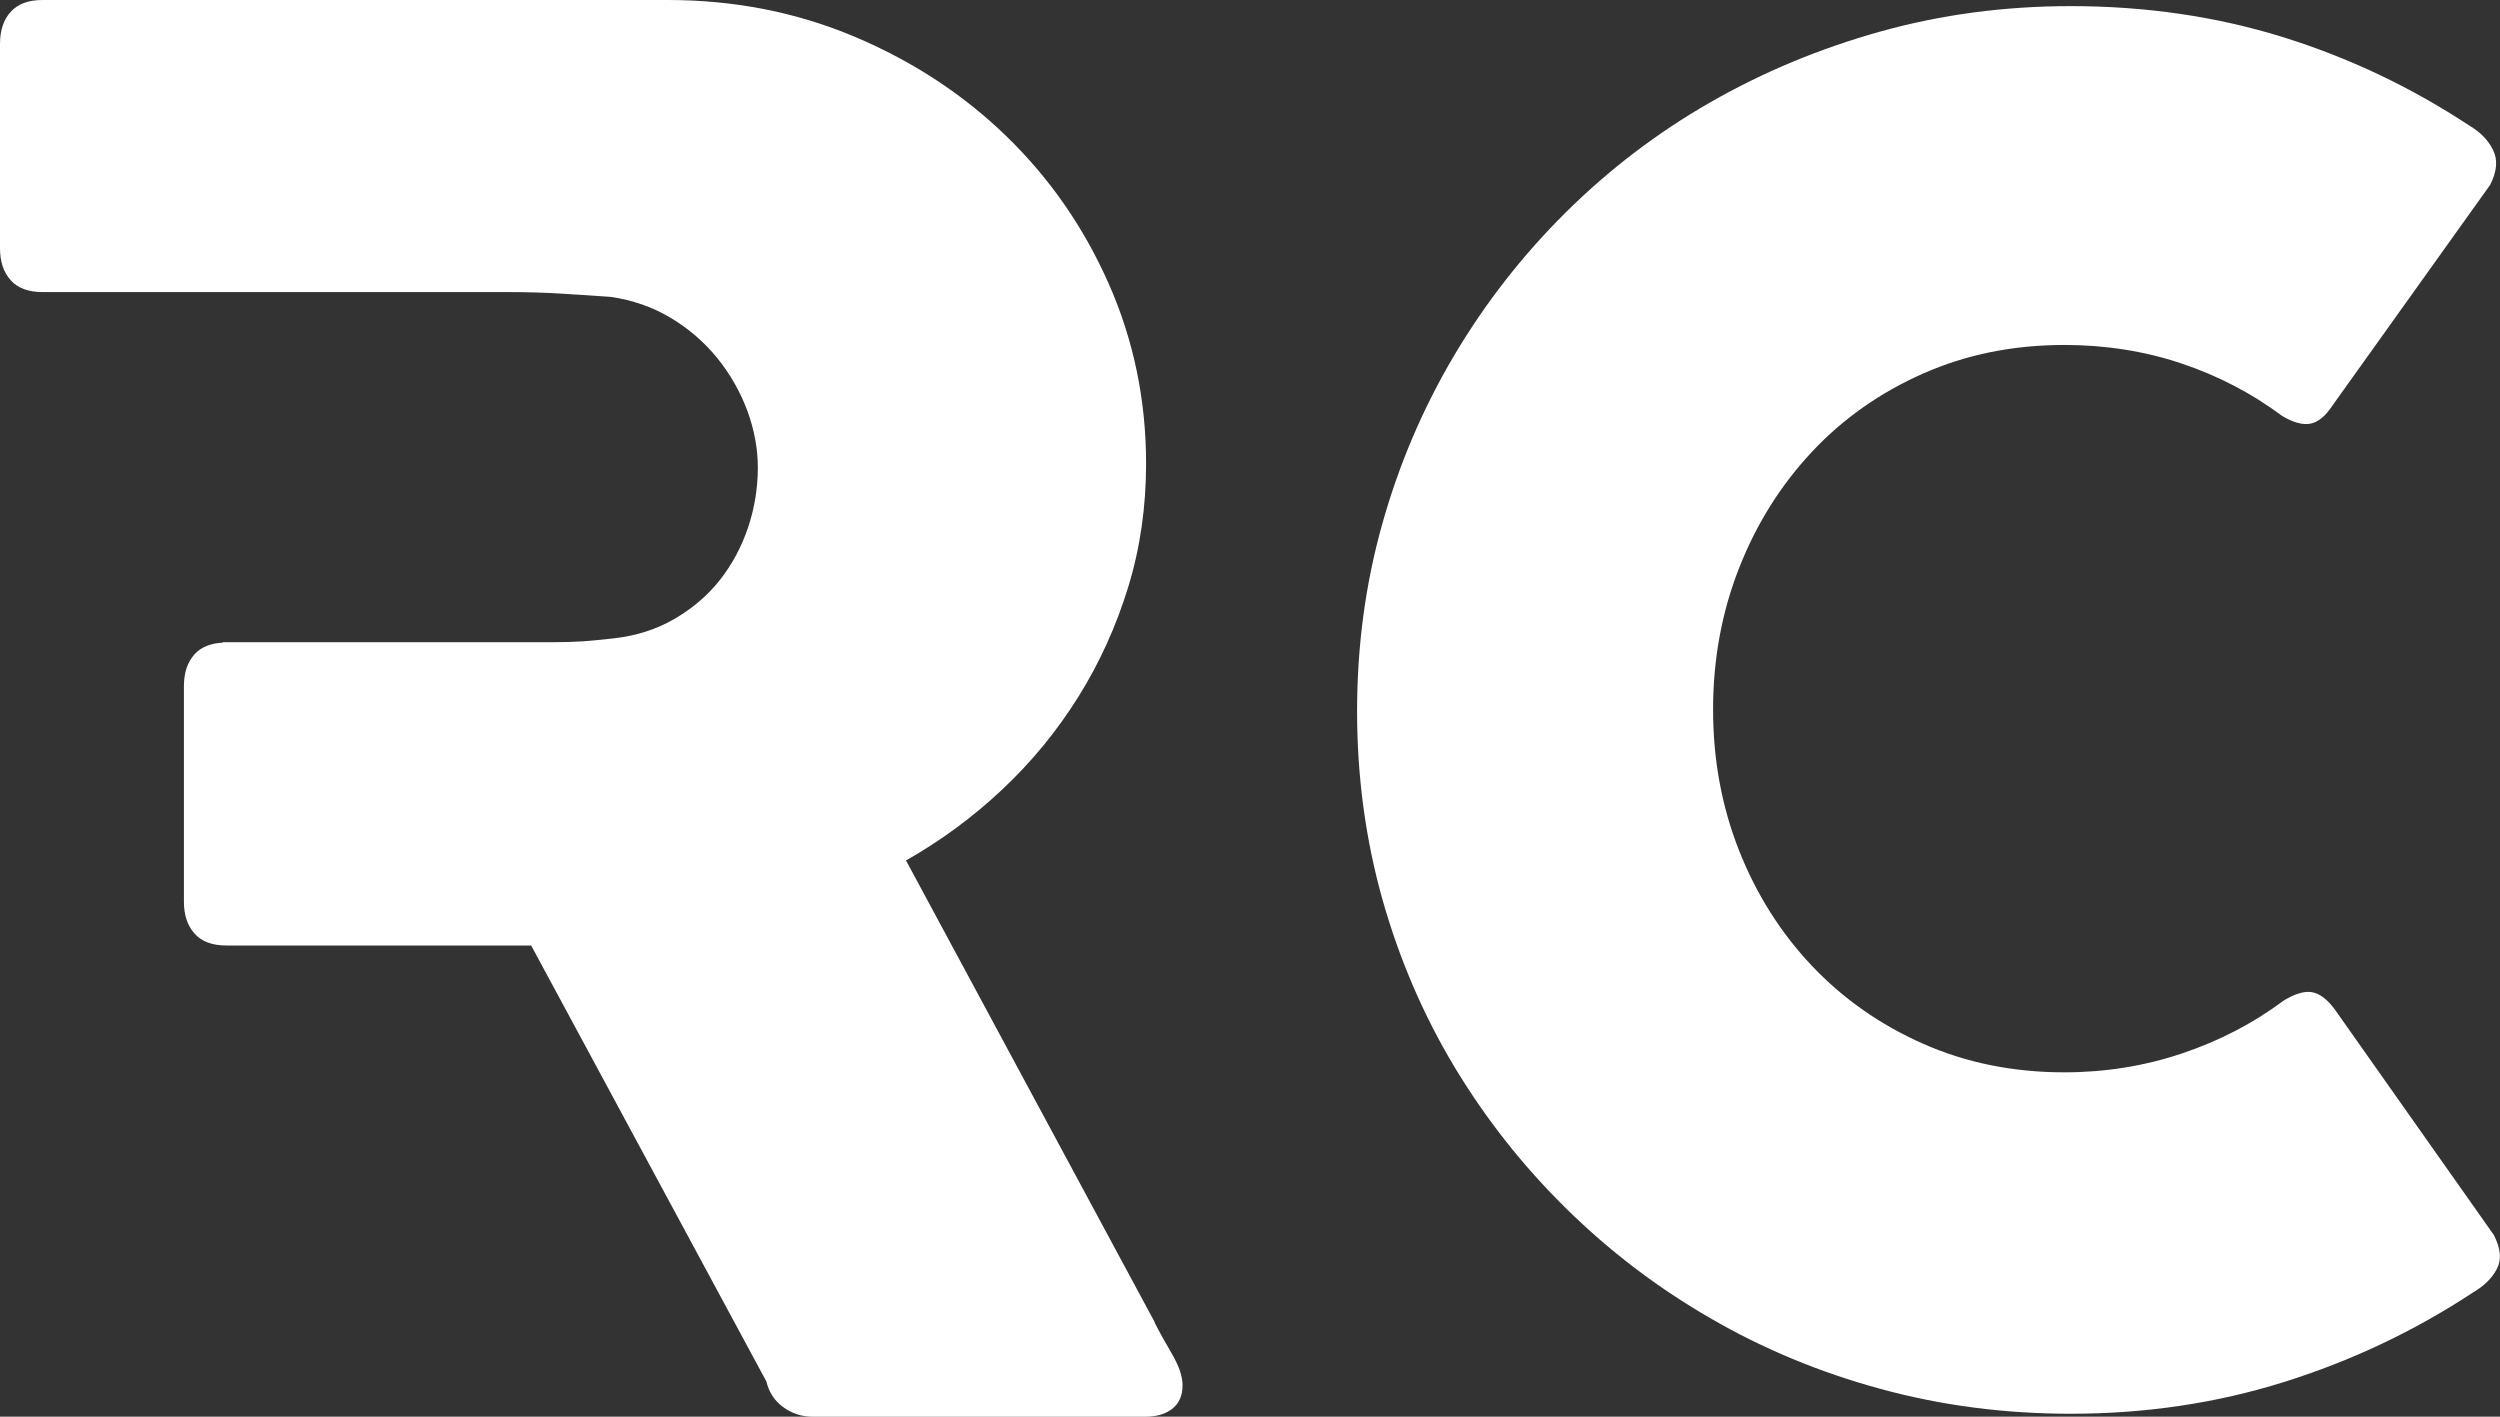
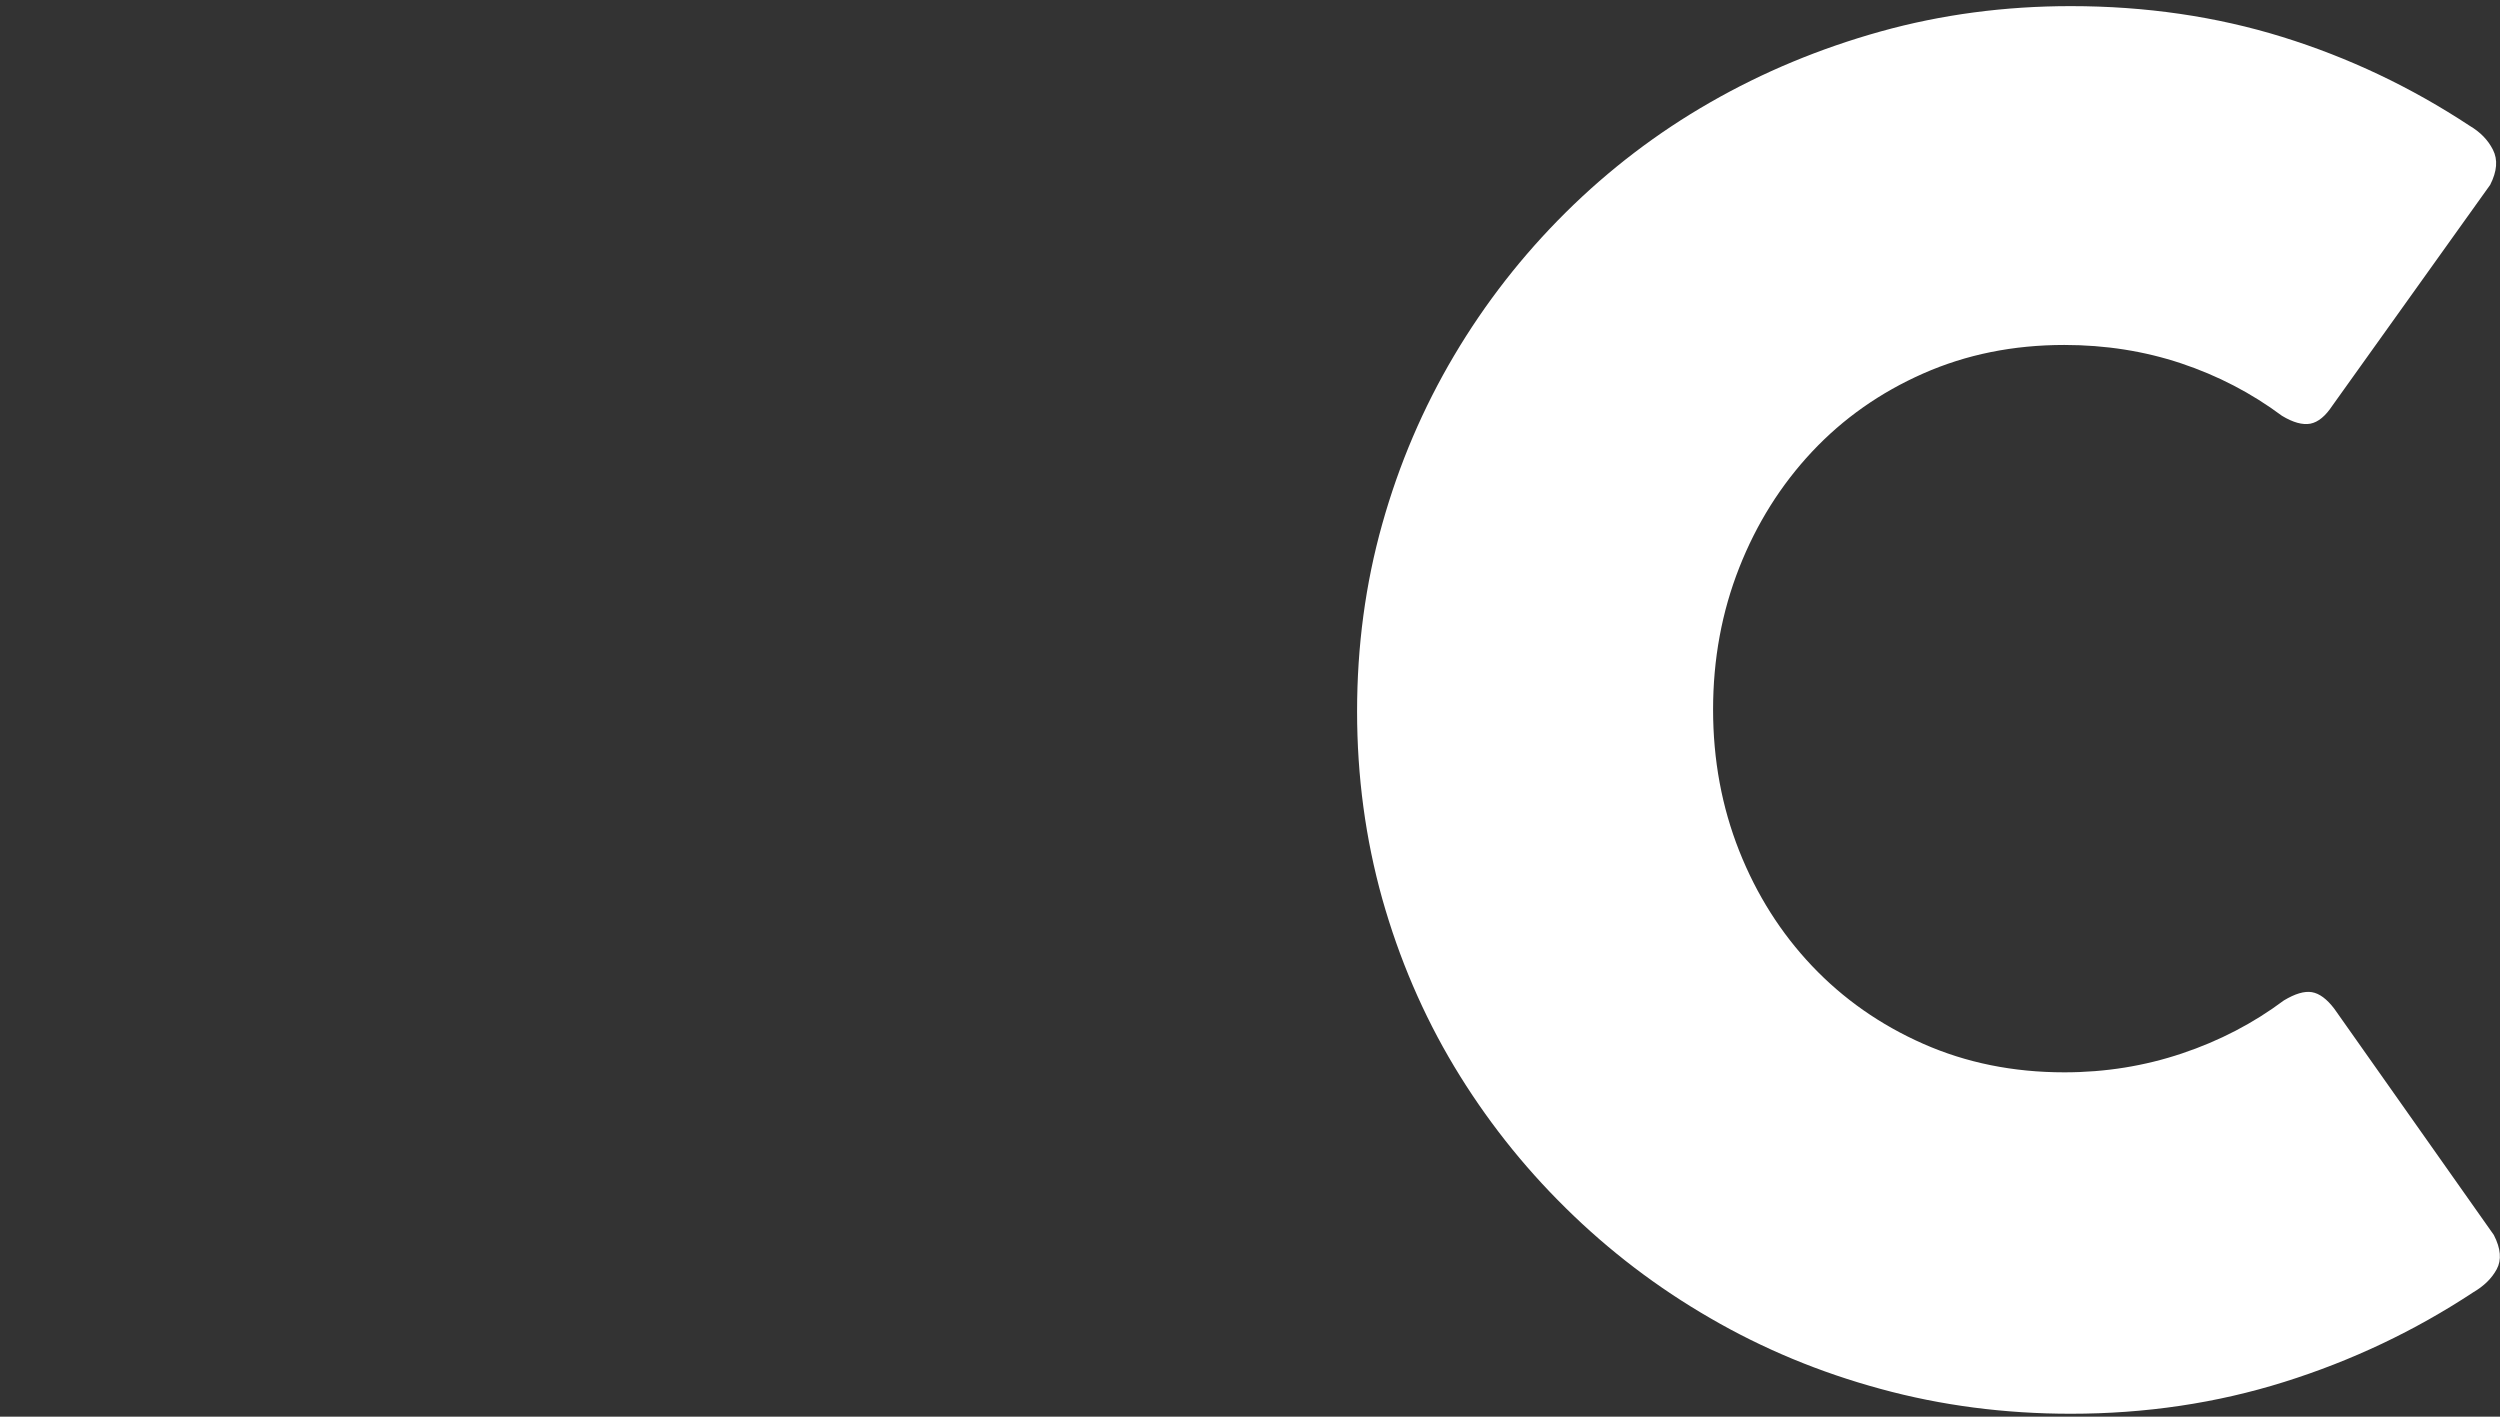
<svg xmlns="http://www.w3.org/2000/svg" width="60" height="34" viewBox="0 0 60 34" fill="none">
  <rect x="0" y="0" width="60" height="34" fill="#333333" stroke="none" />
  <g clip-path="url(#clip0_282_17)">
    <path d="M59.858 29.648L56.024 24.211C55.844 23.974 55.665 23.842 55.485 23.812C55.306 23.782 55.081 23.849 54.812 24.011C54.081 24.557 53.267 24.981 52.369 25.282C51.471 25.584 50.53 25.736 49.544 25.736C48.317 25.736 47.189 25.507 46.157 25.051C45.125 24.595 44.237 23.971 43.489 23.183C42.743 22.396 42.158 21.473 41.741 20.421C41.324 19.367 41.114 18.238 41.114 17.029C41.114 15.82 41.324 14.685 41.741 13.626C42.158 12.566 42.743 11.637 43.489 10.841C44.235 10.046 45.125 9.42 46.157 8.964C47.189 8.508 48.317 8.279 49.544 8.279C50.53 8.279 51.464 8.426 52.346 8.72C53.227 9.014 54.036 9.435 54.767 9.979C55.035 10.141 55.263 10.203 55.45 10.168C55.637 10.131 55.812 9.986 55.976 9.737L59.765 4.435C59.929 4.111 59.952 3.832 59.831 3.595C59.712 3.358 59.525 3.168 59.272 3.019C57.865 2.091 56.368 1.381 54.777 0.887C53.186 0.394 51.494 0.147 49.698 0.147C48.115 0.147 46.592 0.349 45.135 0.755C43.678 1.162 42.315 1.728 41.043 2.458C39.773 3.186 38.617 4.068 37.578 5.098C36.538 6.13 35.645 7.274 34.899 8.533C34.153 9.792 33.576 11.141 33.174 12.576C32.77 14.012 32.57 15.513 32.57 17.073C32.57 18.634 32.772 20.132 33.174 21.571C33.579 23.006 34.153 24.348 34.899 25.592C35.645 26.835 36.538 27.97 37.578 28.994C38.617 30.019 39.771 30.899 41.043 31.634C42.313 32.372 43.676 32.938 45.135 33.334C46.592 33.733 48.115 33.93 49.698 33.93C51.491 33.93 53.199 33.676 54.82 33.167C56.441 32.659 57.954 31.941 59.36 31.014C59.613 30.866 59.803 30.682 59.922 30.46C60.041 30.238 60.02 29.967 59.853 29.642L59.858 29.648Z" fill="white" />
-     <path d="M27.713 31.732L21.744 20.651C22.582 20.177 23.351 19.609 24.056 18.946C24.762 18.283 25.369 17.542 25.88 16.724C26.391 15.907 26.788 15.029 27.076 14.092C27.364 13.155 27.506 12.165 27.506 11.128C27.506 9.602 27.208 8.164 26.611 6.813C26.014 5.462 25.197 4.283 24.16 3.276C23.123 2.268 21.906 1.471 20.513 0.882C19.119 0.294 17.624 0 16.031 0H1.022C0.68 0 0.425 0.095 0.255 0.287C0.083 0.476 0 0.733 0 1.054V3.891V5.955C0 6.277 0.083 6.531 0.255 6.723C0.425 6.915 0.68 7.01 1.022 7.01H7.037H8.992H12.196C12.646 7.01 13.059 7.022 13.438 7.045C13.818 7.067 14.225 7.095 14.657 7.125C15.183 7.202 15.664 7.369 16.096 7.628C16.529 7.887 16.901 8.209 17.212 8.59C17.52 8.972 17.761 9.391 17.933 9.849C18.102 10.308 18.188 10.764 18.188 11.223C18.188 11.711 18.11 12.188 17.956 12.654C17.799 13.12 17.576 13.539 17.283 13.913C16.989 14.287 16.622 14.601 16.19 14.852C15.758 15.104 15.269 15.261 14.726 15.321C14.463 15.351 14.222 15.373 14.005 15.391C13.787 15.406 13.539 15.413 13.261 15.413H10.985H5.347C5.347 15.416 5.347 15.418 5.349 15.423C5.054 15.438 4.823 15.53 4.669 15.703C4.497 15.894 4.414 16.149 4.414 16.47V19.574V21.638C4.414 21.959 4.497 22.214 4.669 22.406C4.839 22.598 5.094 22.692 5.435 22.692H5.906H12.748L18.393 33.155C18.454 33.414 18.59 33.621 18.8 33.773C19.01 33.925 19.245 34.002 19.509 34.002H27.476C27.754 34.002 27.974 33.938 28.138 33.808C28.3 33.678 28.381 33.492 28.381 33.247C28.381 33.033 28.295 32.781 28.126 32.492C27.956 32.203 27.817 31.951 27.709 31.736L27.713 31.732Z" fill="white" />
  </g>
  <defs>
    <clipPath id="clip0_282_17">
      <rect width="60" height="34" fill="white" />
    </clipPath>
  </defs>
</svg>